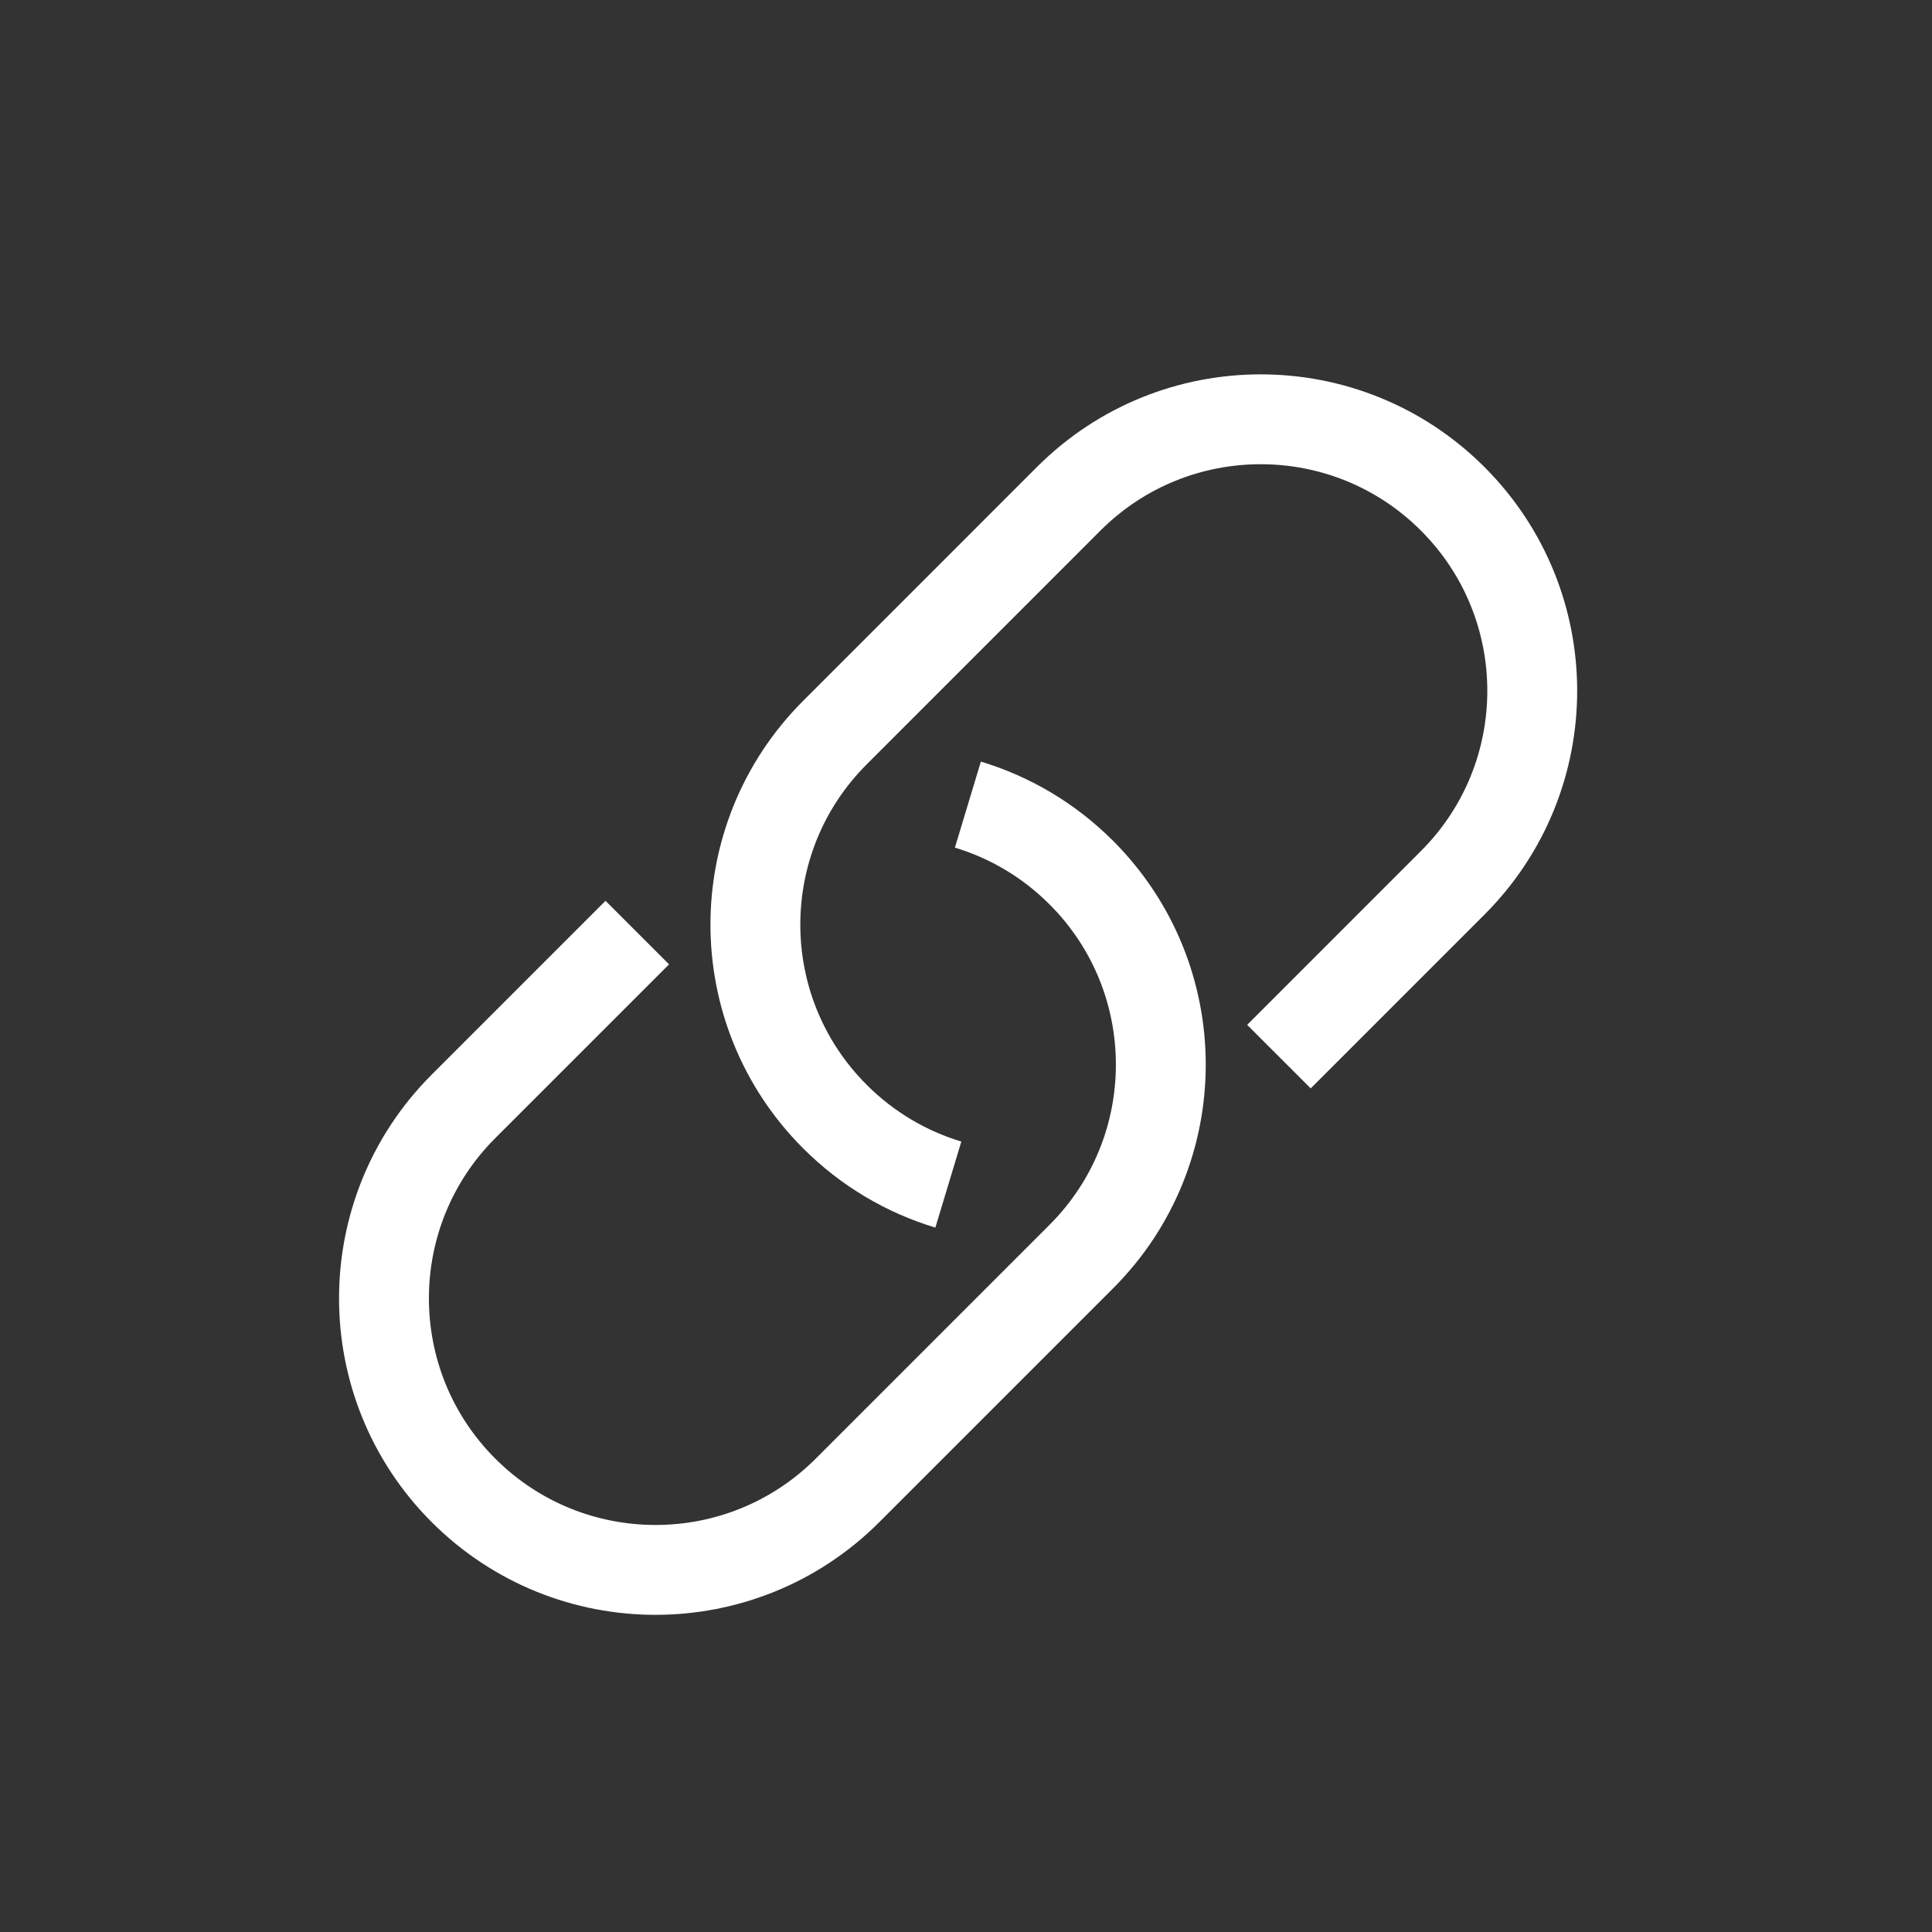
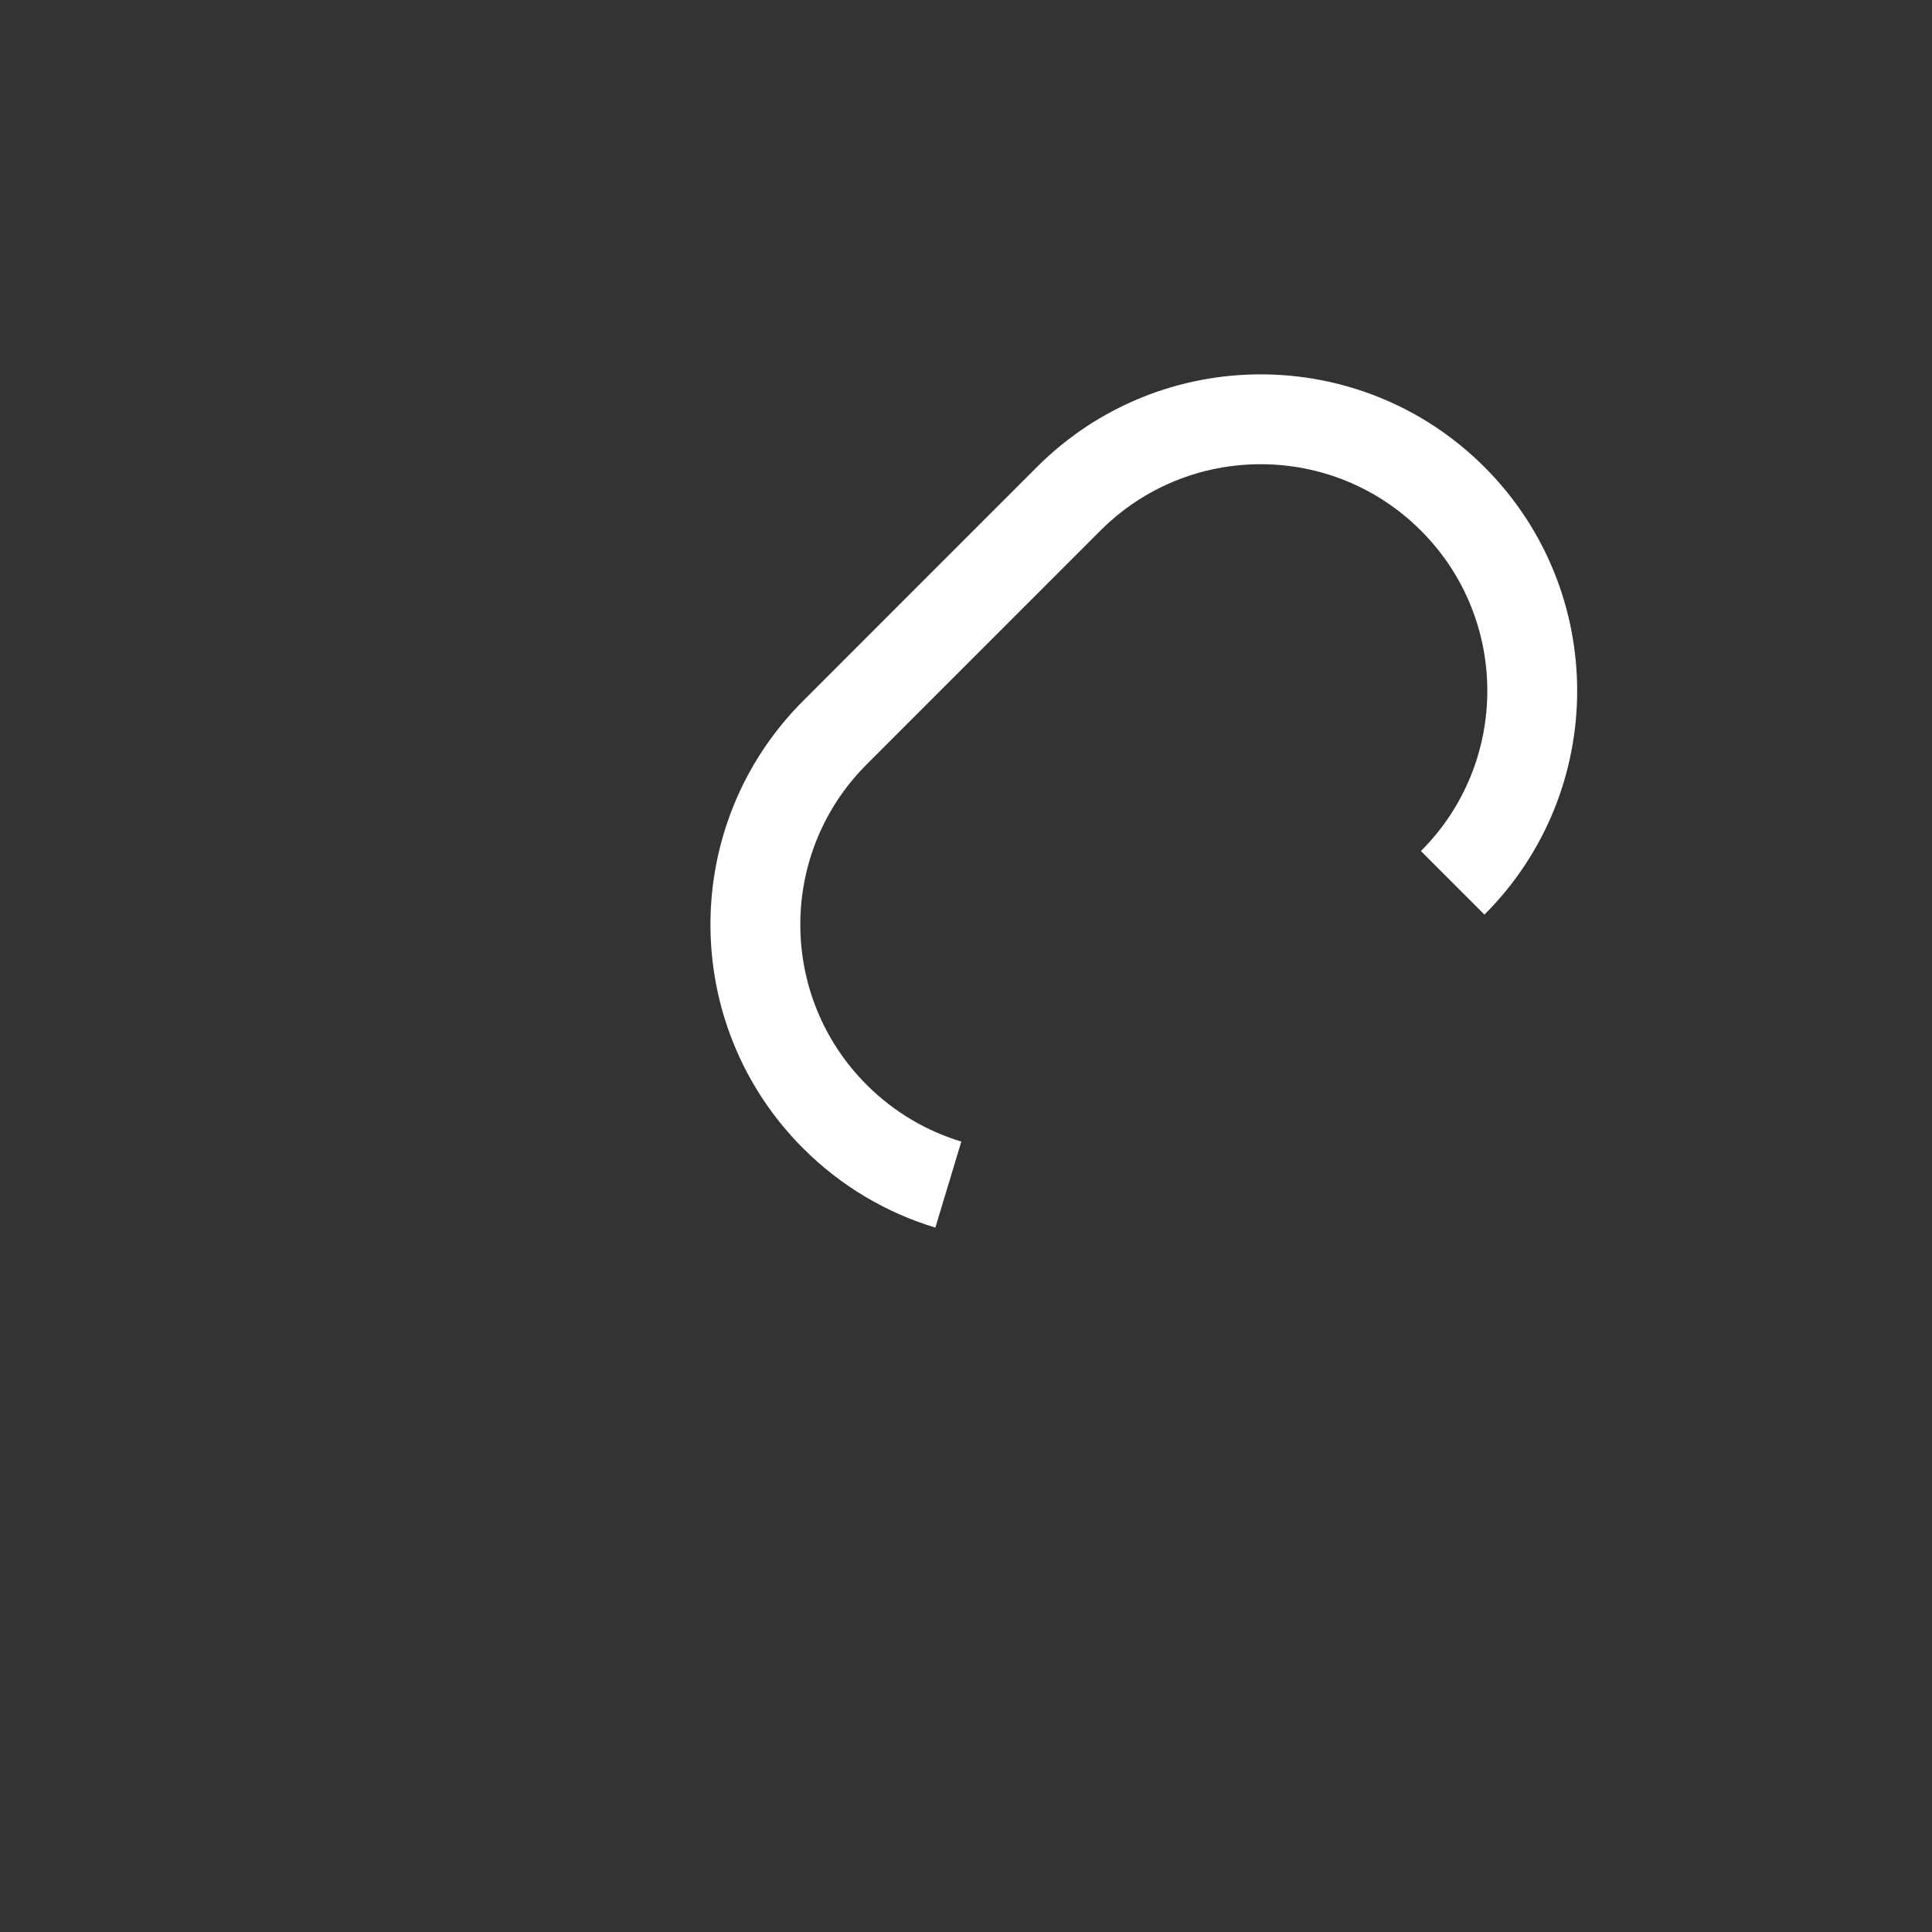
<svg xmlns="http://www.w3.org/2000/svg" width="43" height="43" viewBox="0 0 43 43" fill="none">
  <rect x="0" y="0" width="43" height="43" fill="#333333" stroke="none" />
-   <path d="M21.542 17.908C22.466 18.187 23.336 18.691 24.066 19.421C26.426 21.781 26.426 25.608 24.066 27.968L18.863 33.171C16.503 35.531 12.677 35.531 10.316 33.171C7.956 30.811 7.956 26.984 10.316 24.624L14.184 20.756" stroke="white" stroke-width="2" />
-   <path d="M21.107 26.365C20.183 26.086 19.313 25.582 18.583 24.852C16.222 22.492 16.222 18.665 18.583 16.305L23.785 11.102C26.145 8.742 29.972 8.742 32.332 11.102C34.693 13.462 34.693 17.289 32.332 19.649L28.465 23.517" stroke="white" stroke-width="2" />
+   <path d="M21.107 26.365C20.183 26.086 19.313 25.582 18.583 24.852C16.222 22.492 16.222 18.665 18.583 16.305L23.785 11.102C26.145 8.742 29.972 8.742 32.332 11.102C34.693 13.462 34.693 17.289 32.332 19.649" stroke="white" stroke-width="2" />
</svg>